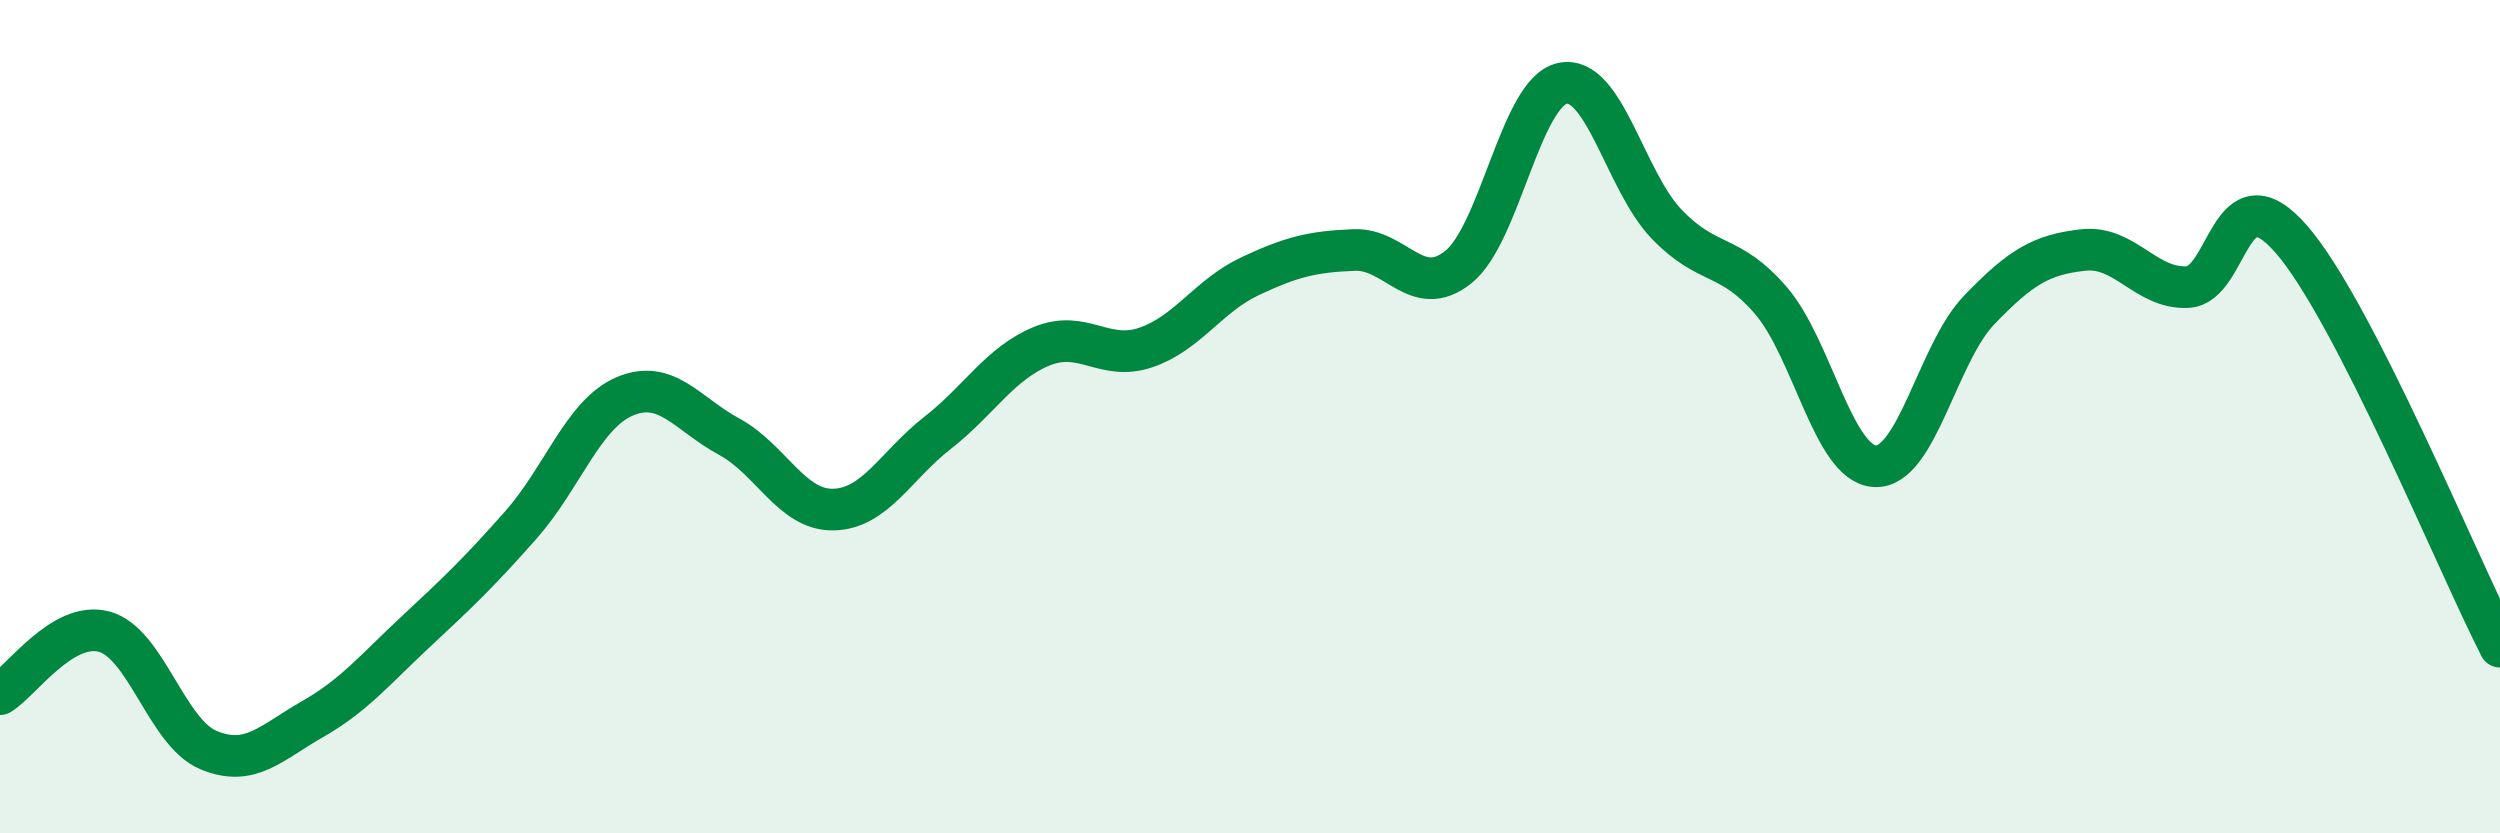
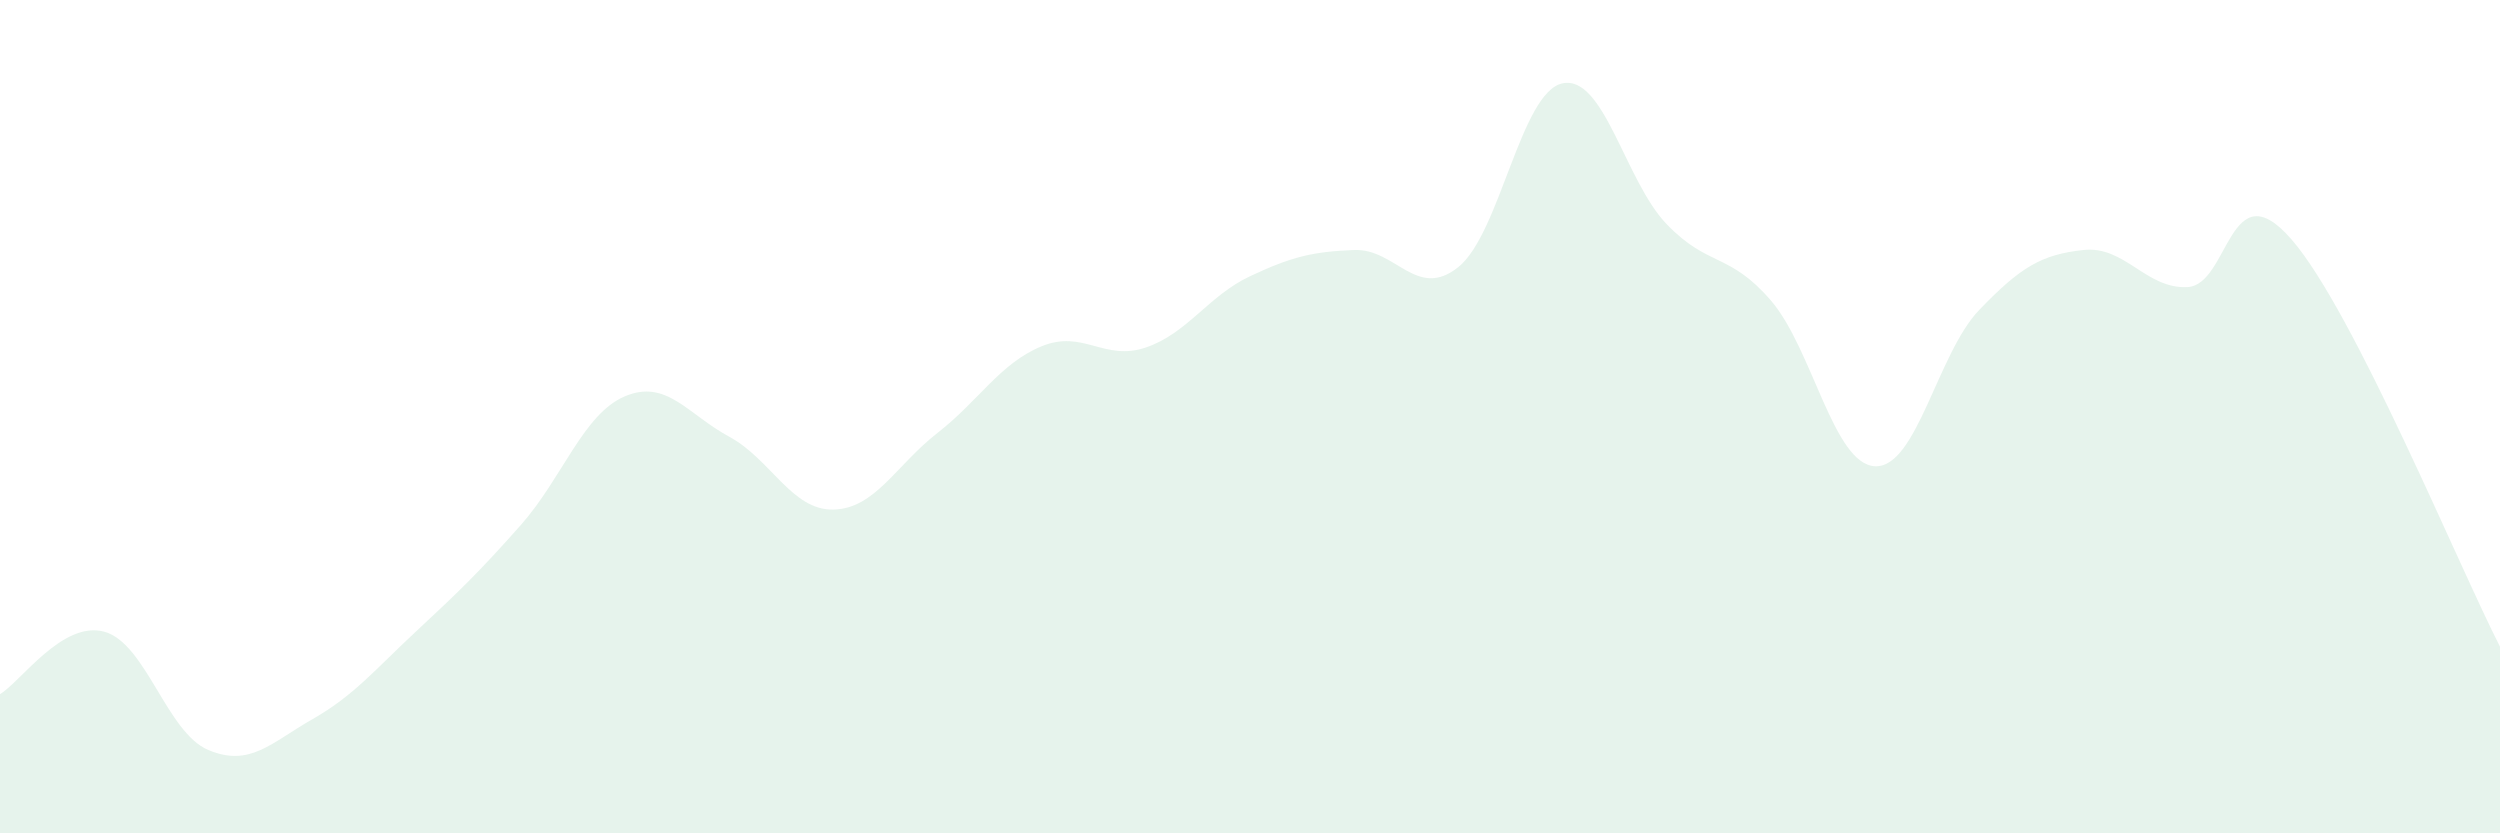
<svg xmlns="http://www.w3.org/2000/svg" width="60" height="20" viewBox="0 0 60 20">
  <path d="M 0,16.66 C 0.5,16.36 1.5,14.89 2.5,15.16 C 3.5,15.43 4,17.58 5,18 C 6,18.42 6.5,17.83 7.5,17.26 C 8.5,16.69 9,16.07 10,15.14 C 11,14.21 11.5,13.73 12.5,12.6 C 13.5,11.47 14,9.93 15,9.51 C 16,9.09 16.5,9.94 17.5,10.48 C 18.5,11.02 19,12.25 20,12.23 C 21,12.21 21.5,11.17 22.5,10.39 C 23.5,9.61 24,8.72 25,8.31 C 26,7.9 26.5,8.68 27.5,8.34 C 28.5,8 29,7.1 30,6.63 C 31,6.16 31.5,6.04 32.5,6 C 33.5,5.96 34,7.21 35,6.41 C 36,5.61 36.5,2.21 37.5,2 C 38.5,1.79 39,4.34 40,5.38 C 41,6.42 41.5,6.05 42.5,7.21 C 43.5,8.37 44,11.14 45,11.19 C 46,11.24 46.5,8.48 47.5,7.44 C 48.5,6.4 49,6.11 50,6 C 51,5.89 51.5,6.94 52.5,6.89 C 53.5,6.84 53.5,4.02 55,5.75 C 56.5,7.48 59,13.57 60,15.52L60 20L0 20Z" fill="#008740" opacity="0.1" stroke-linecap="round" stroke-linejoin="round" />
-   <path d="M 0,16.66 C 0.5,16.36 1.5,14.89 2.5,15.16 C 3.5,15.43 4,17.58 5,18 C 6,18.42 6.5,17.83 7.5,17.26 C 8.5,16.69 9,16.07 10,15.14 C 11,14.21 11.5,13.73 12.5,12.6 C 13.5,11.47 14,9.93 15,9.51 C 16,9.09 16.5,9.94 17.5,10.48 C 18.5,11.02 19,12.25 20,12.23 C 21,12.21 21.5,11.17 22.5,10.39 C 23.5,9.61 24,8.72 25,8.31 C 26,7.9 26.5,8.68 27.5,8.34 C 28.5,8 29,7.1 30,6.63 C 31,6.16 31.5,6.04 32.5,6 C 33.5,5.96 34,7.21 35,6.41 C 36,5.61 36.5,2.21 37.5,2 C 38.5,1.79 39,4.34 40,5.38 C 41,6.42 41.5,6.05 42.5,7.21 C 43.5,8.37 44,11.14 45,11.19 C 46,11.24 46.5,8.48 47.5,7.44 C 48.5,6.4 49,6.11 50,6 C 51,5.89 51.5,6.94 52.5,6.89 C 53.5,6.84 53.5,4.02 55,5.75 C 56.5,7.48 59,13.57 60,15.52" stroke="#008740" stroke-width="1" fill="none" stroke-linecap="round" stroke-linejoin="round" />
</svg>